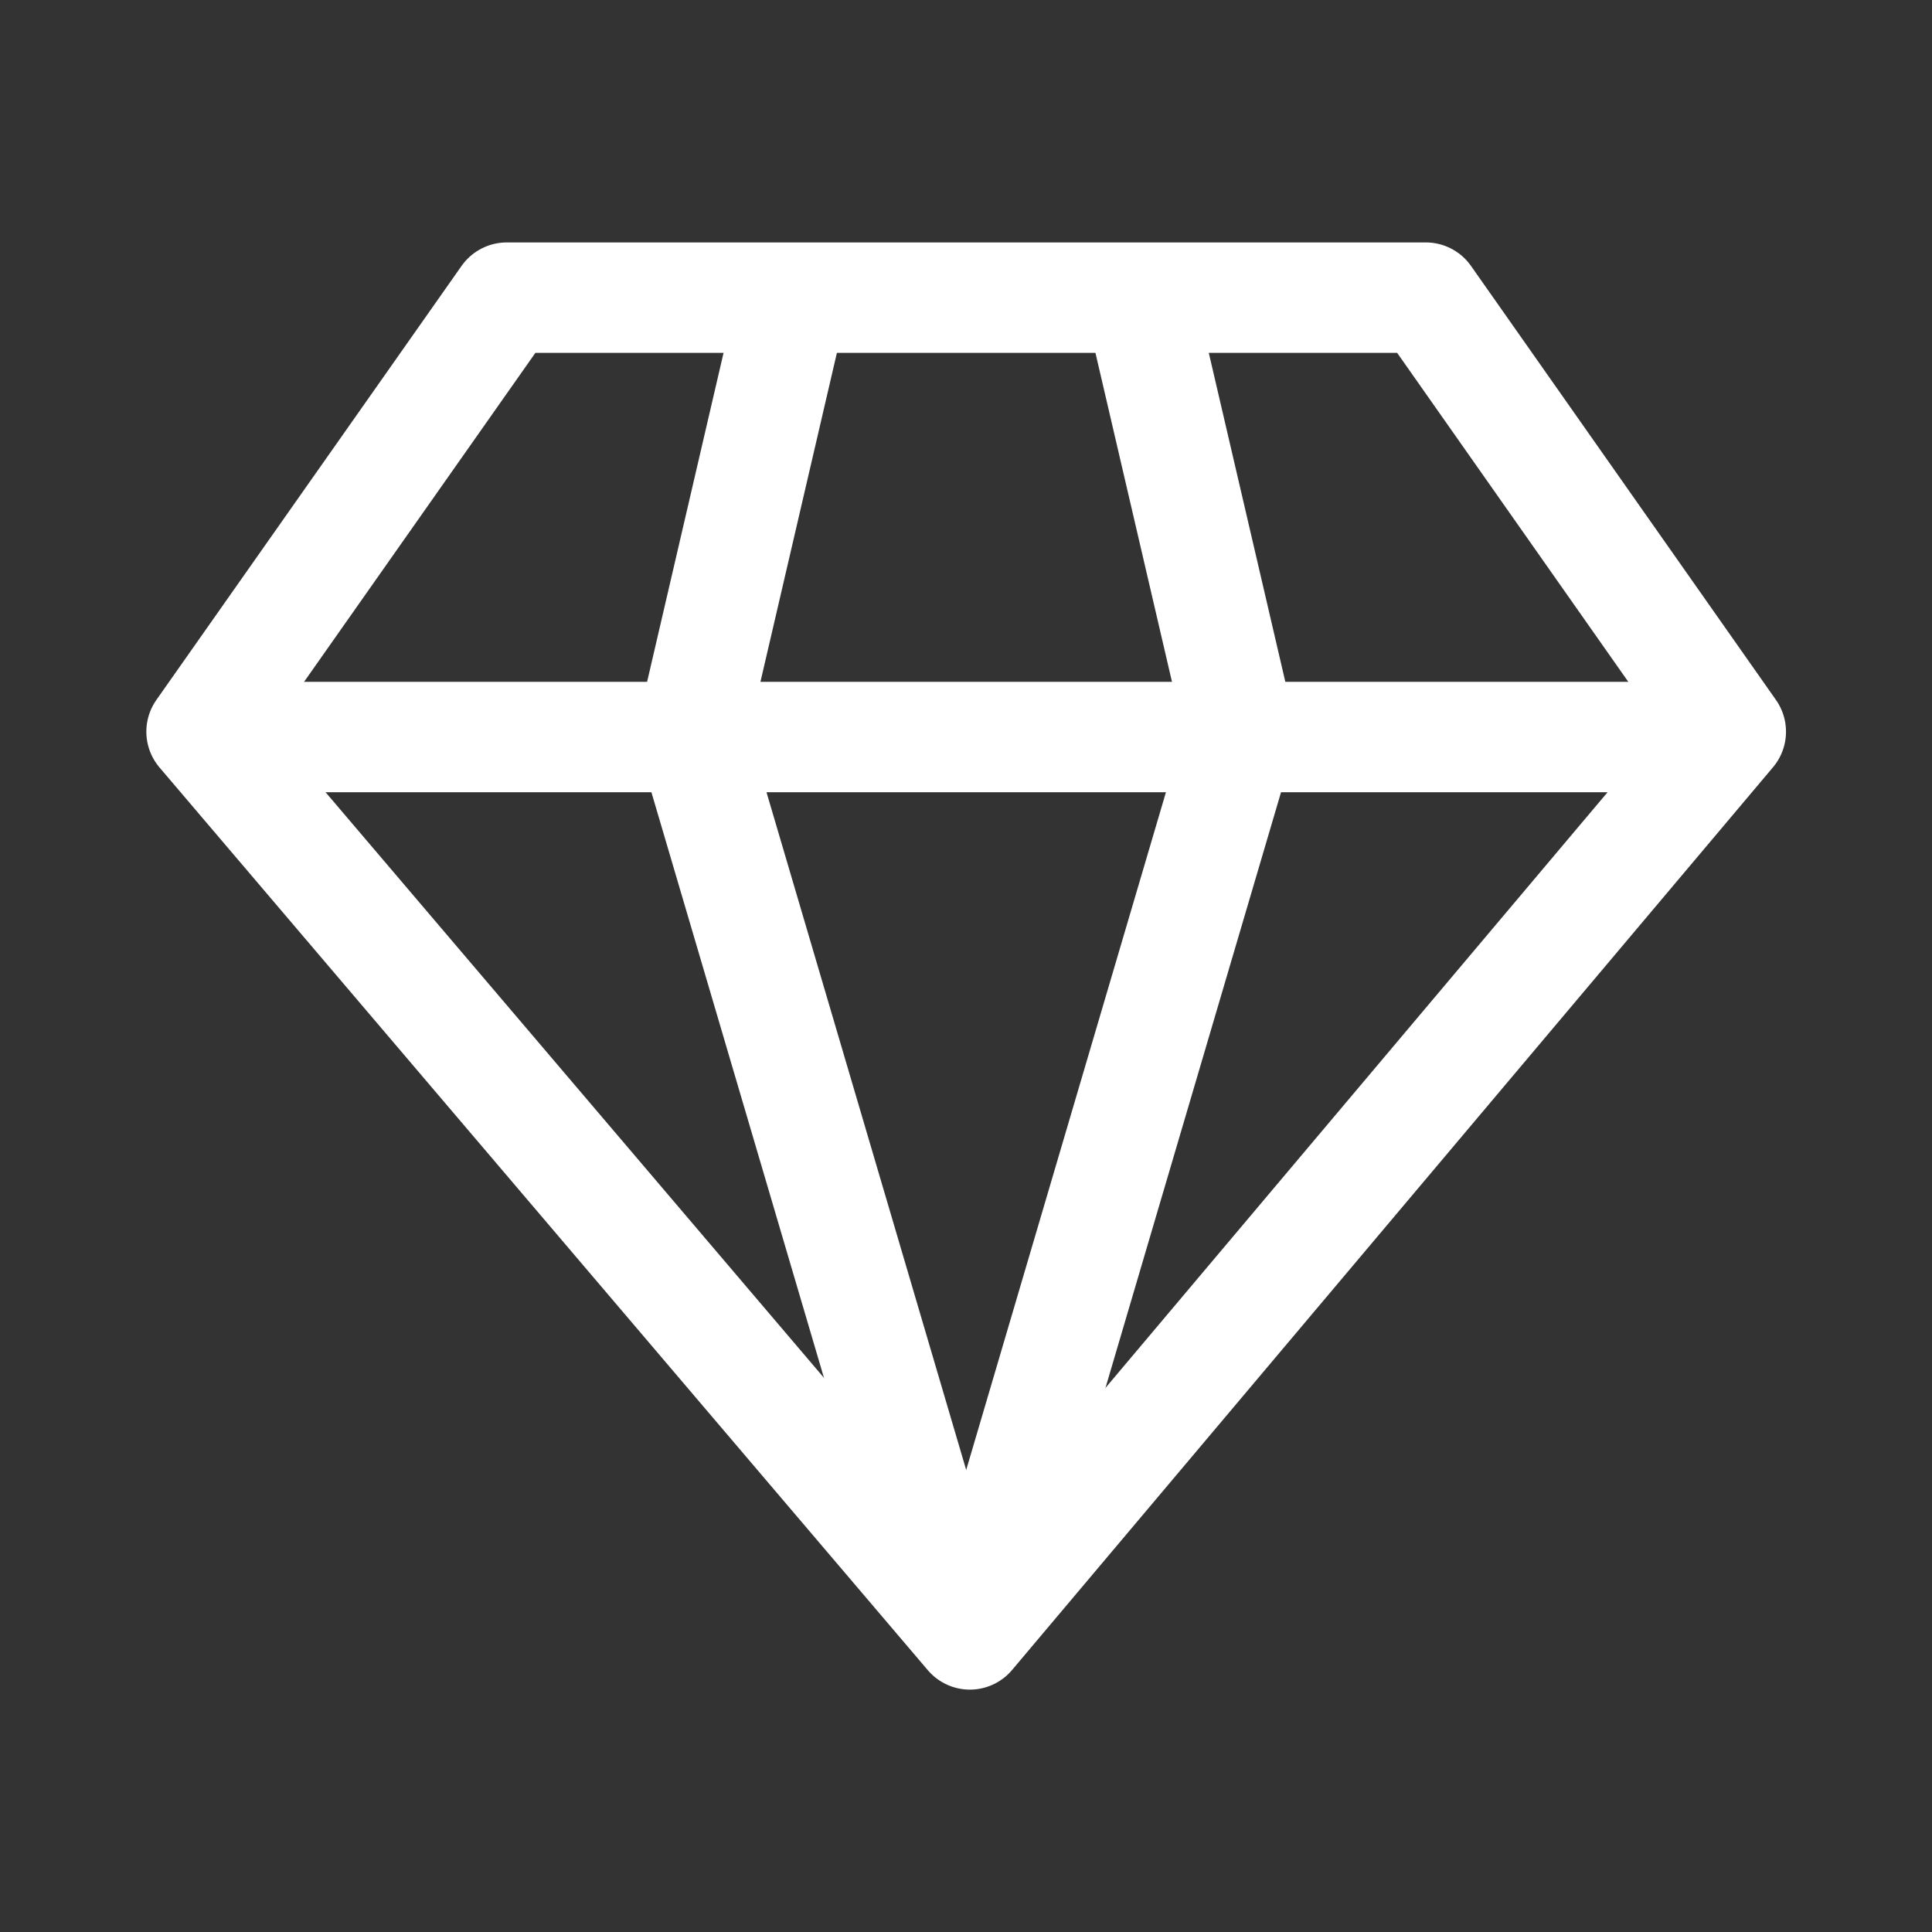
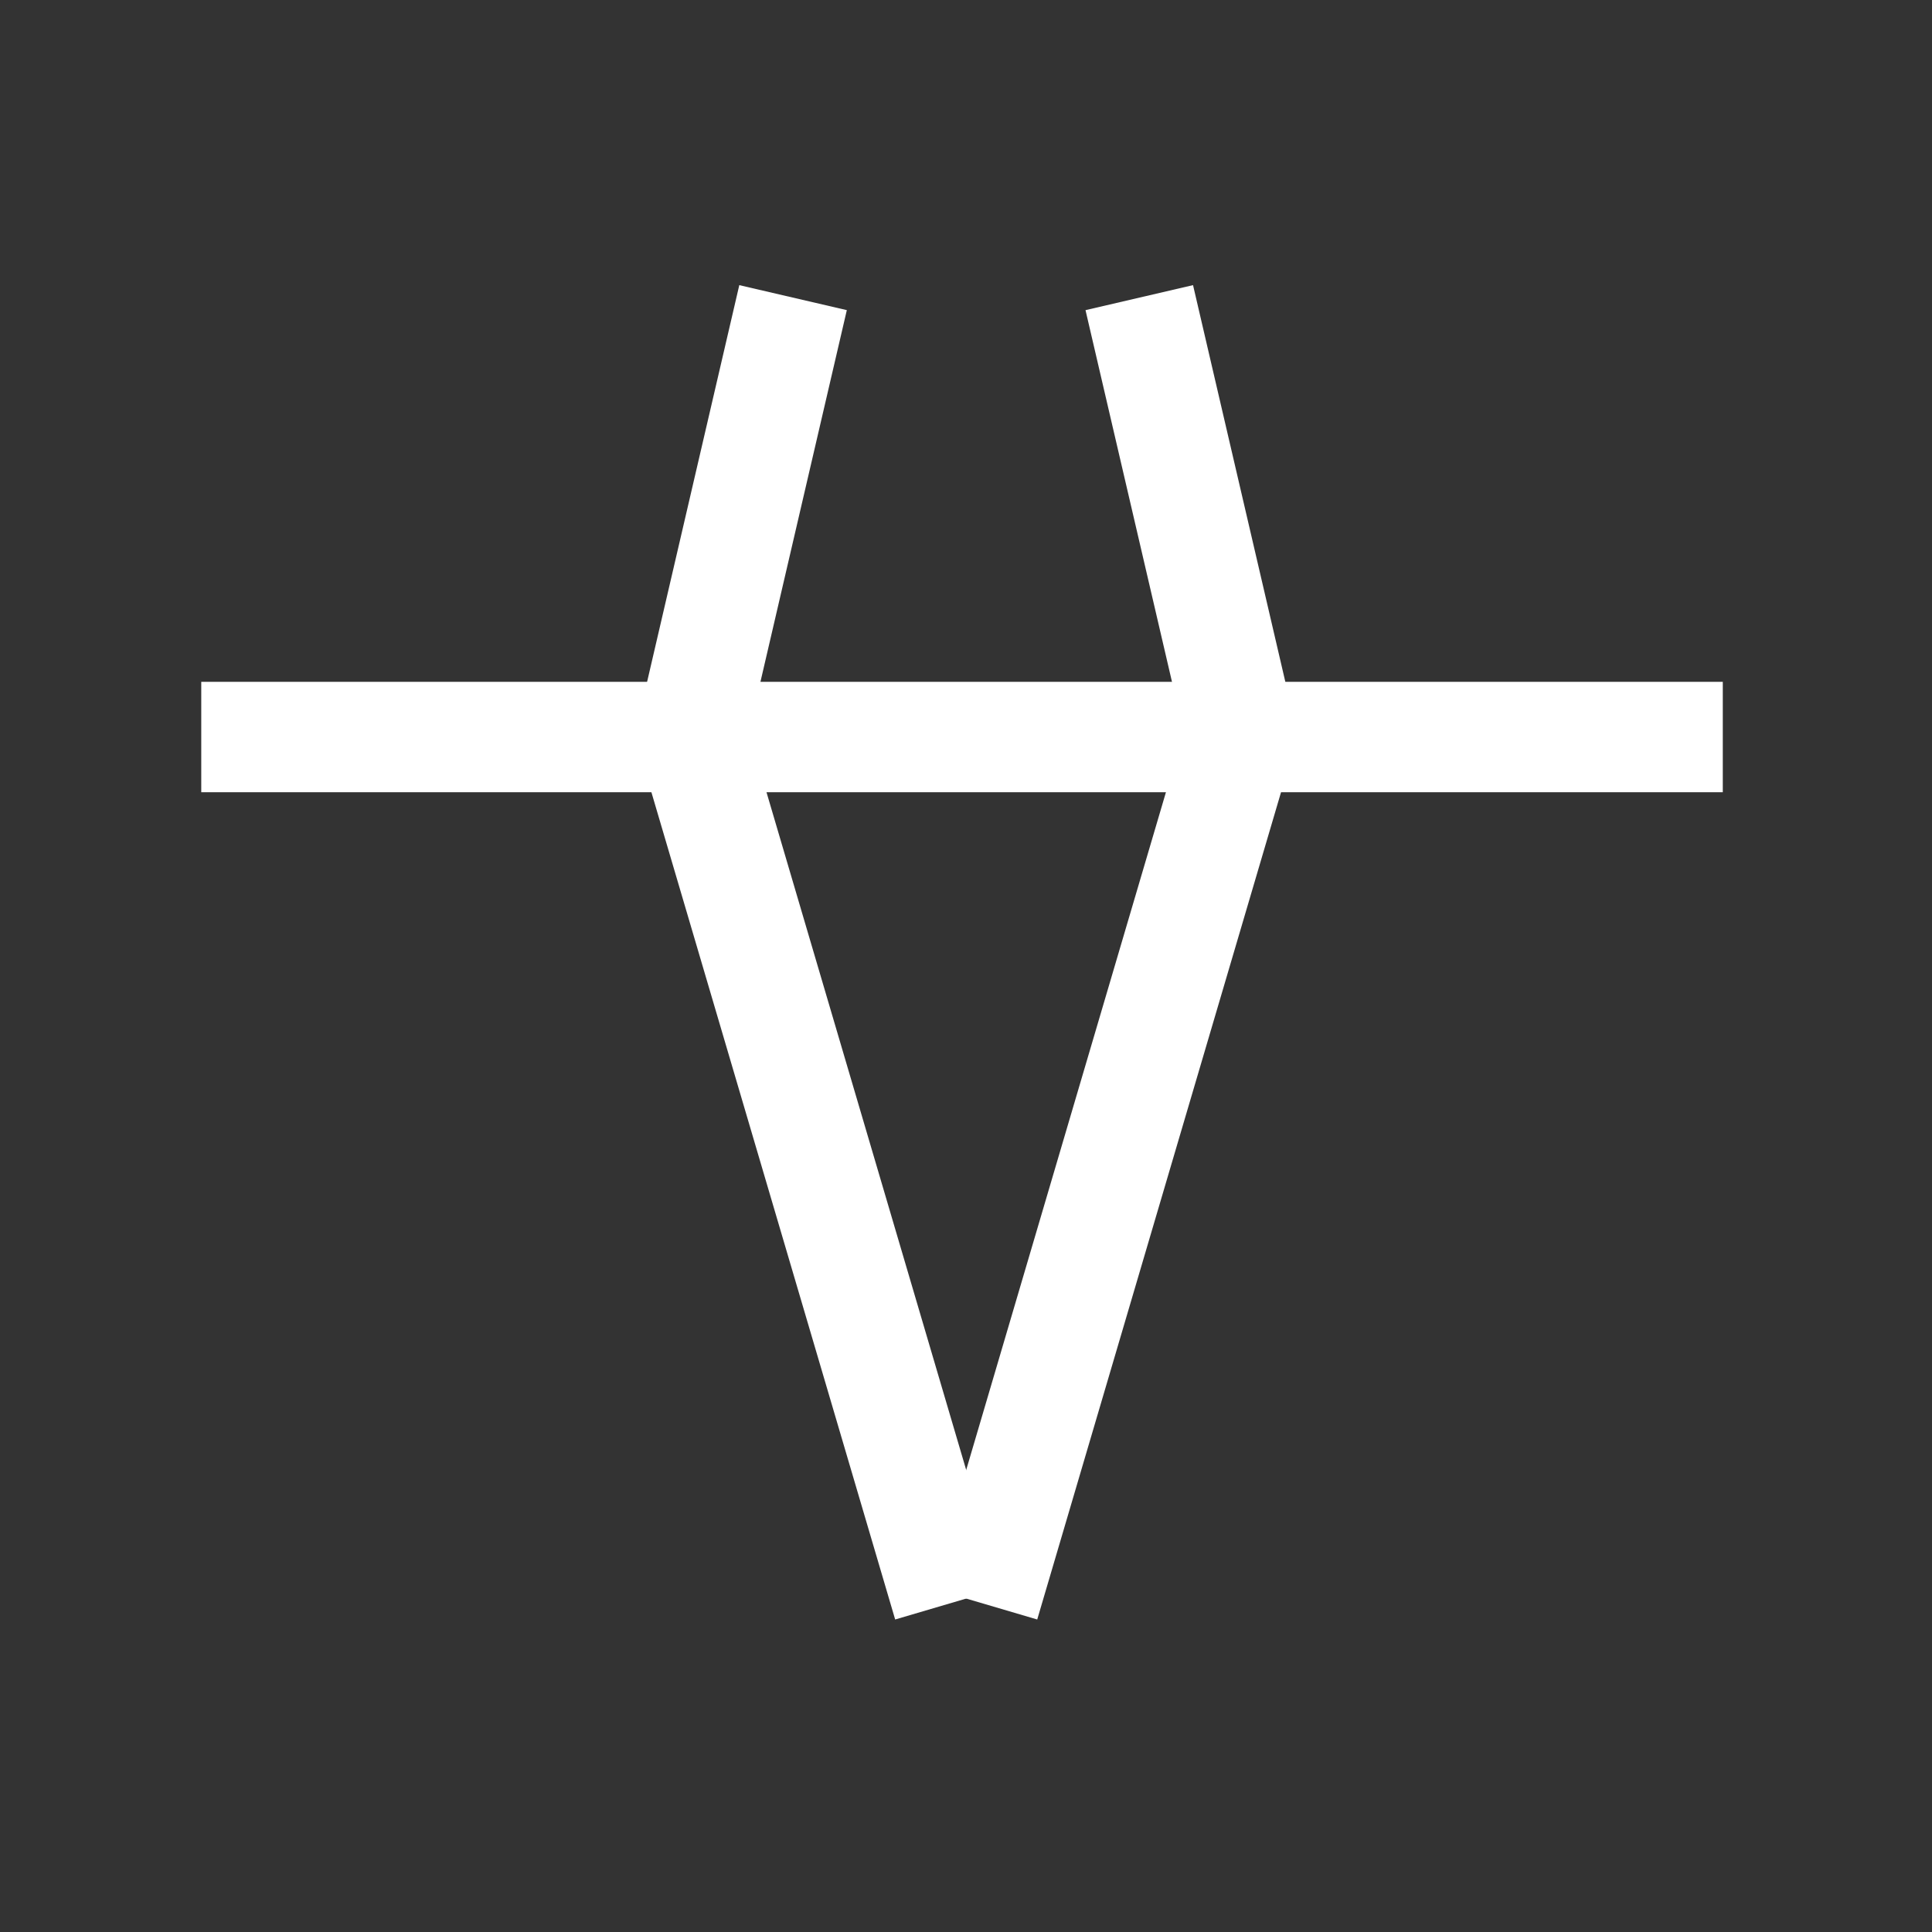
<svg xmlns="http://www.w3.org/2000/svg" width="35" height="35" viewBox="0 0 35 35">
  <rect x="0" y="0" width="35" height="35" fill="#333333" stroke="none" />
  <defs>
    <clipPath id="clip-path">
      <path id="Path_117291" data-name="Path 117291" d="M0,0H35V35H0Z" transform="translate(847.158 1482.413)" fill="none" stroke="#fff" stroke-linejoin="round" stroke-width="1" />
    </clipPath>
  </defs>
  <g id="Mask_Group_88179" data-name="Mask Group 88179" transform="translate(-847.158 -1482.413)" clip-path="url(#clip-path)">
    <g id="Group_131434" data-name="Group 131434" transform="translate(850.804 1487.805)">
-       <path id="Path_117288" data-name="Path 117288" d="M-16459.486,14971.708l13.785-16.354-5.525-7.863h-16.65l-5.529,7.863Z" transform="translate(16473.41 -14947.491)" fill="none" stroke="#fff" stroke-linejoin="round" stroke-width="2" />
      <path id="Path_117289" data-name="Path 117289" d="M-16462.953,14947.491l-1.836,7.9,4.645,15.764" transform="translate(16473.674 -14947.491)" fill="none" stroke="#fff" stroke-linejoin="round" stroke-width="2" />
      <line id="Line_6760" data-name="Line 6760" x2="27.564" transform="translate(0 7.96)" fill="none" stroke="#fff" stroke-width="2" />
      <path id="Path_117290" data-name="Path 117290" d="M-16461.984,14947.491l1.838,7.9-4.646,15.764" transform="translate(16478.977 -14947.491)" fill="none" stroke="#fff" stroke-linejoin="round" stroke-width="2" />
    </g>
  </g>
</svg>